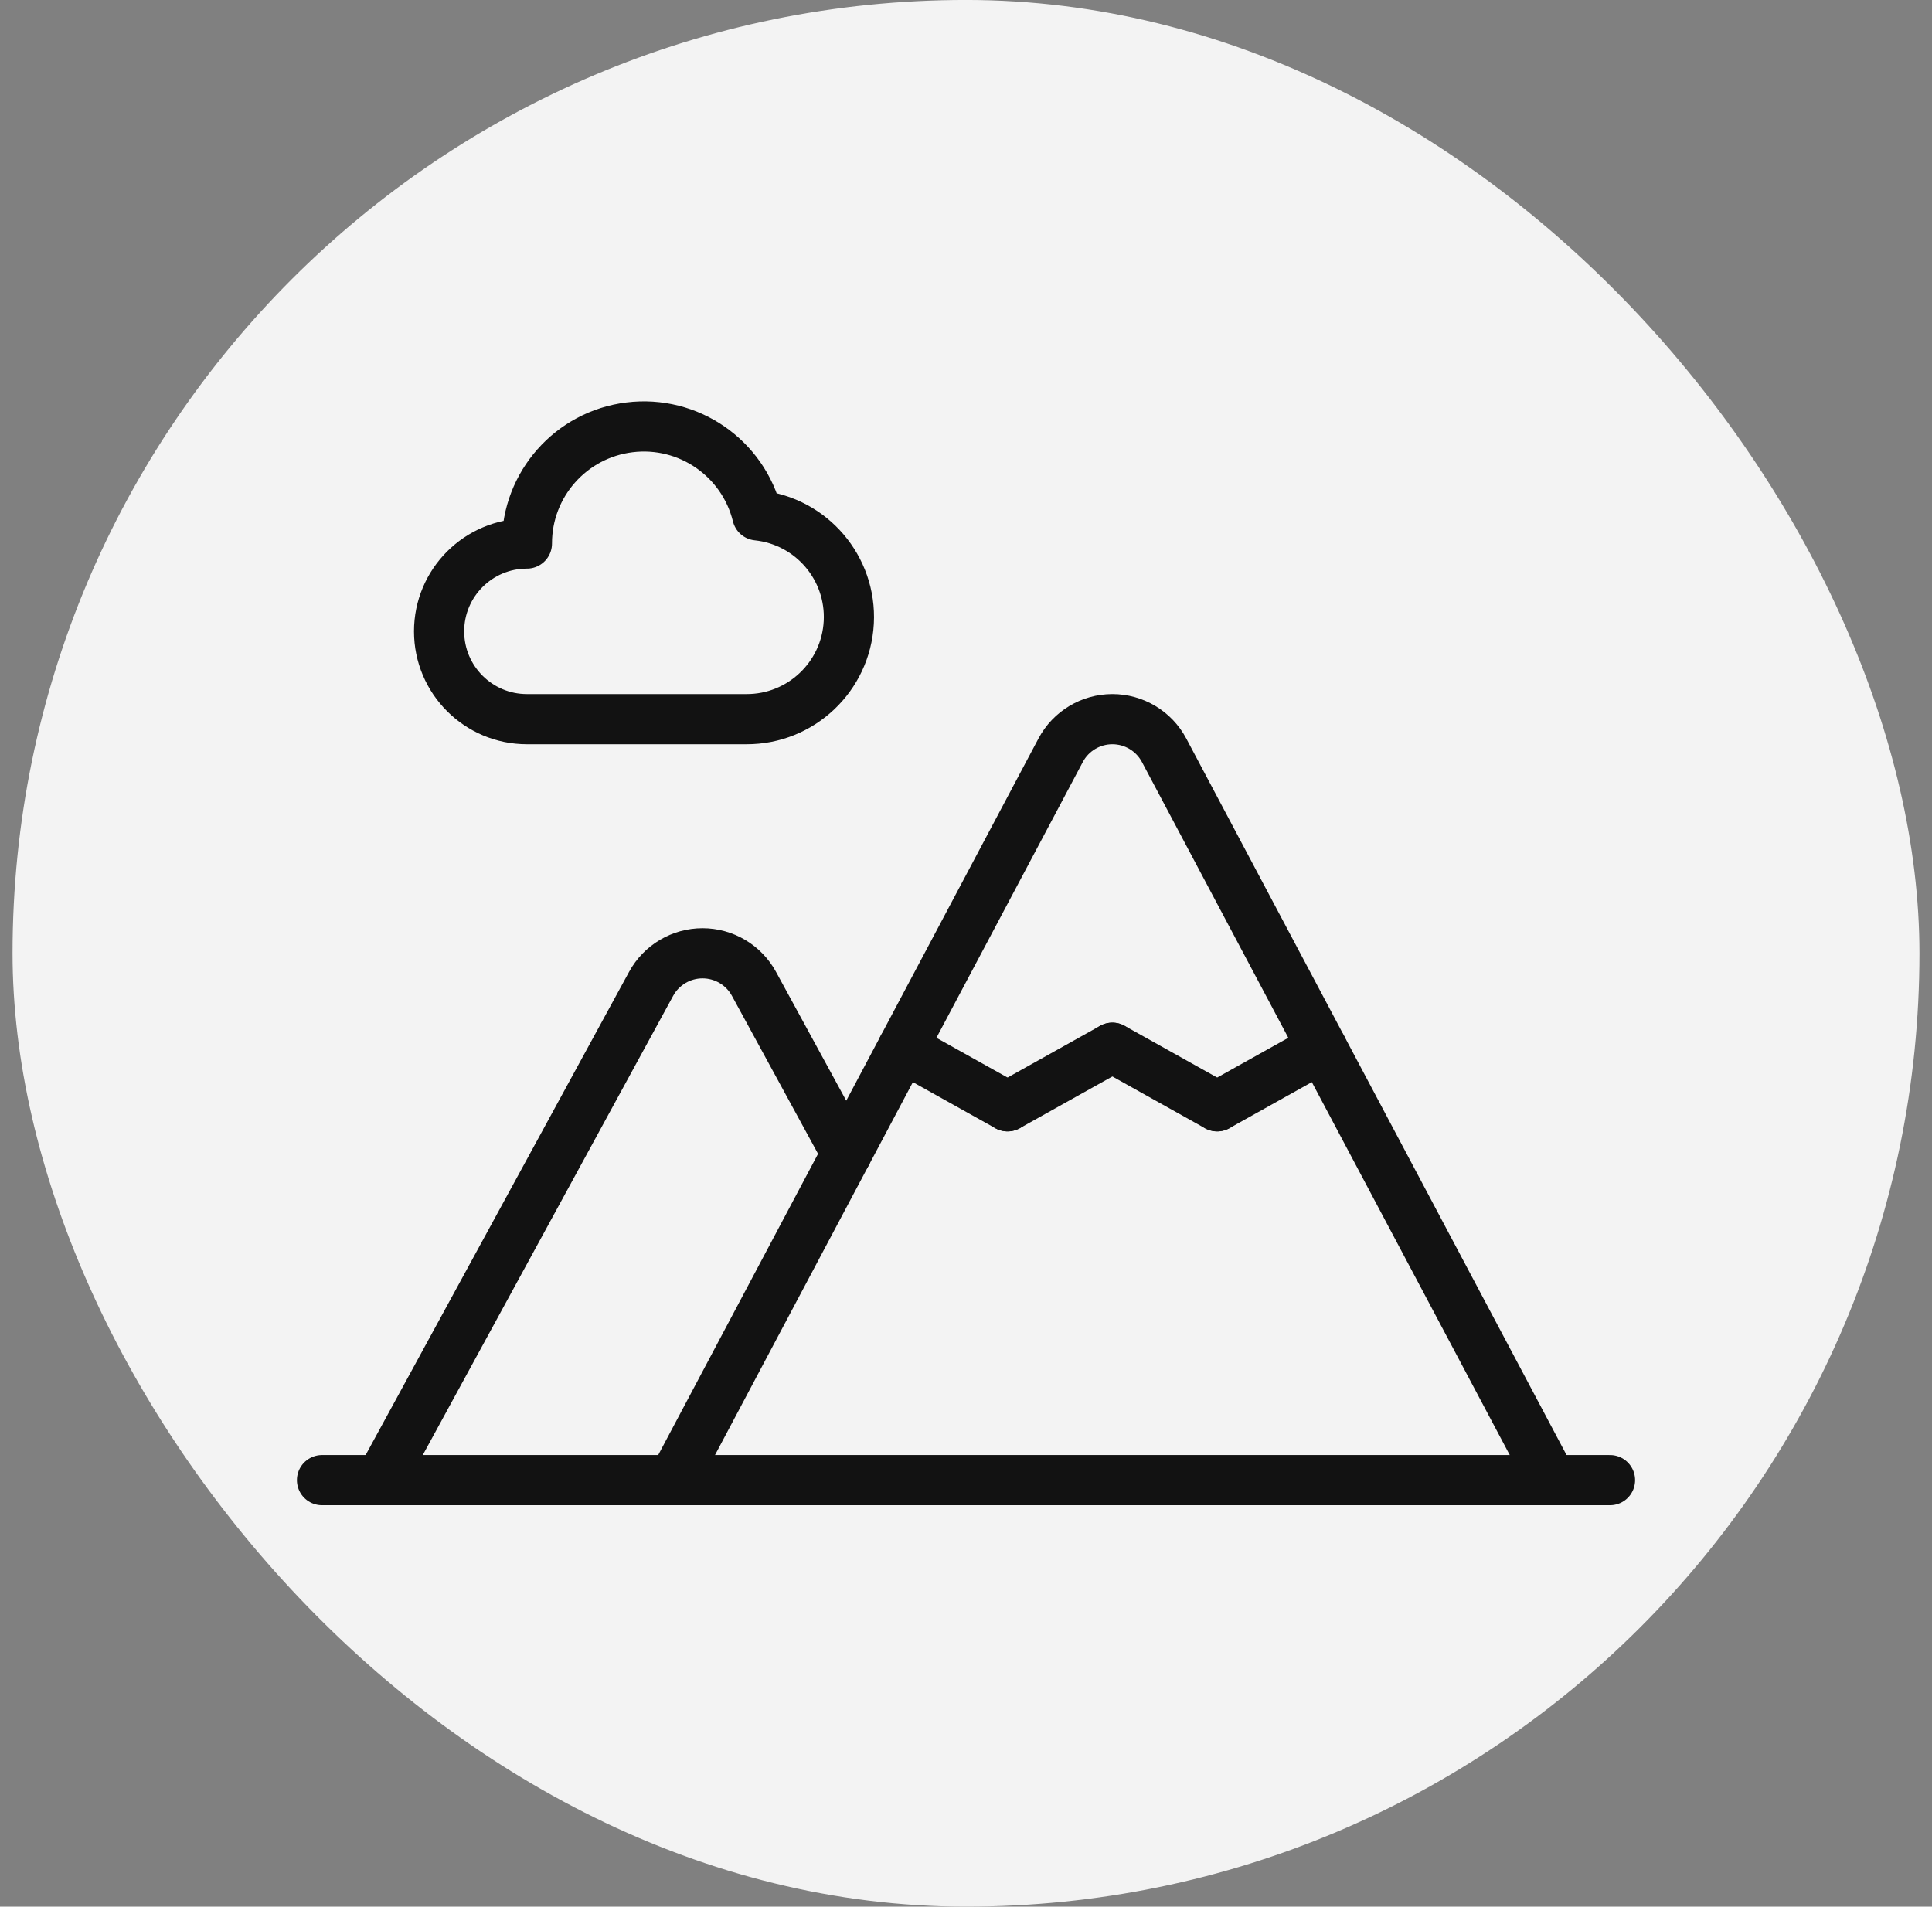
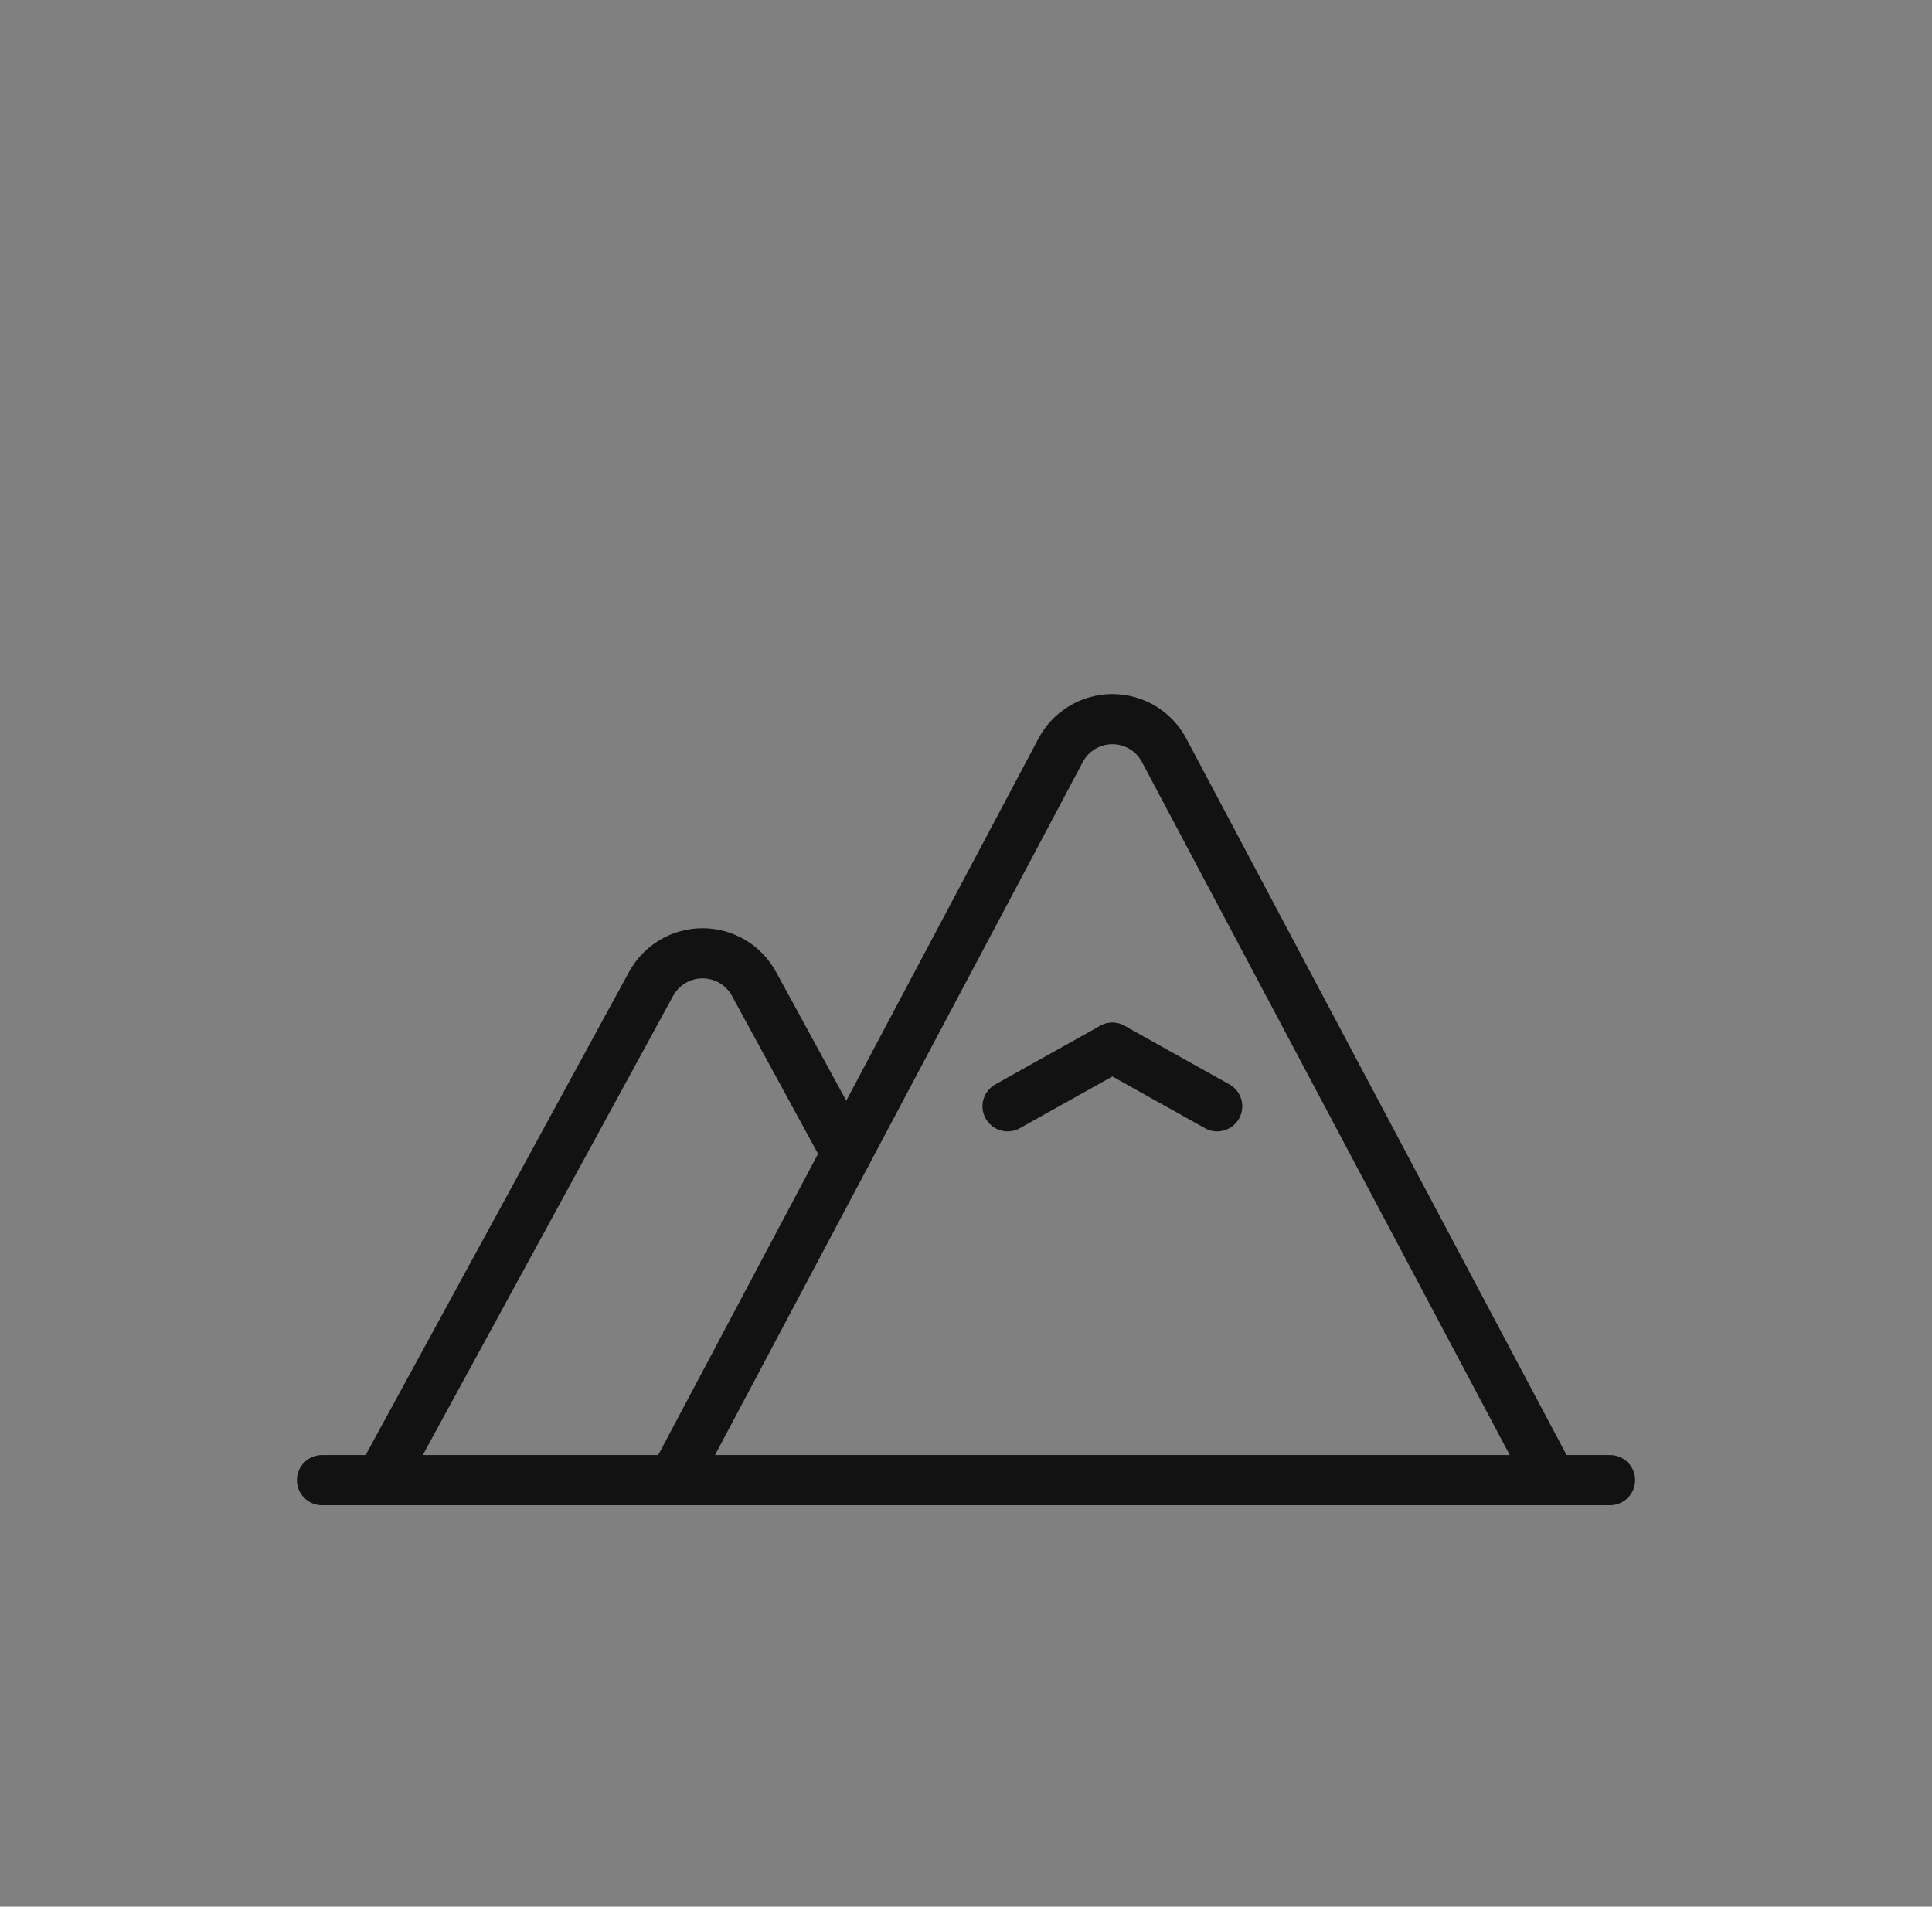
<svg xmlns="http://www.w3.org/2000/svg" width="77" height="76" viewBox="0 0 77 76" fill="none">
  <rect x="0" y="0" width="77" height="76" fill="#808080" stroke="none" />
-   <rect x="0.5" y="-0.001" width="76" height="76" rx="38" fill="#F3F3F3" />
  <path d="M61.834 58.999L46.395 29.905C45.99 29.143 45.197 28.666 44.334 28.666C43.47 28.666 42.677 29.143 42.272 29.905L26.834 58.999" stroke="#121212" stroke-width="2" stroke-linecap="round" stroke-linejoin="round" />
-   <path d="M52.687 41.764L48.51 44.098" stroke="#121212" stroke-width="2" stroke-linecap="round" stroke-linejoin="round" />
  <path d="M44.334 41.764L48.511 44.098" stroke="#121212" stroke-width="2" stroke-linecap="round" stroke-linejoin="round" />
  <path d="M40.156 44.098L44.333 41.764" stroke="#121212" stroke-width="2" stroke-linecap="round" stroke-linejoin="round" />
-   <path d="M35.979 41.764L40.156 44.098" stroke="#121212" stroke-width="2" stroke-linecap="round" stroke-linejoin="round" />
  <path d="M64.167 58.999H12.834" stroke="#121212" stroke-width="2" stroke-linecap="round" stroke-linejoin="round" />
-   <path fill-rule="evenodd" clip-rule="evenodd" d="M30.182 20.543C32.34 20.767 33.943 22.643 33.828 24.81C33.712 26.976 31.919 28.672 29.75 28.666H21C19.067 28.666 17.5 27.099 17.5 25.166C17.5 23.233 19.067 21.666 21 21.666C20.996 19.309 22.753 17.32 25.093 17.034C27.433 16.747 29.618 18.254 30.182 20.543Z" stroke="#121212" stroke-width="2" stroke-linecap="round" stroke-linejoin="round" />
  <path d="M33.739 45.986L30.049 39.216C29.64 38.466 28.854 37.999 28 37.999C27.146 37.999 26.36 38.466 25.951 39.216L15.166 58.999" stroke="#121212" stroke-width="2" stroke-linecap="round" stroke-linejoin="round" />
</svg>